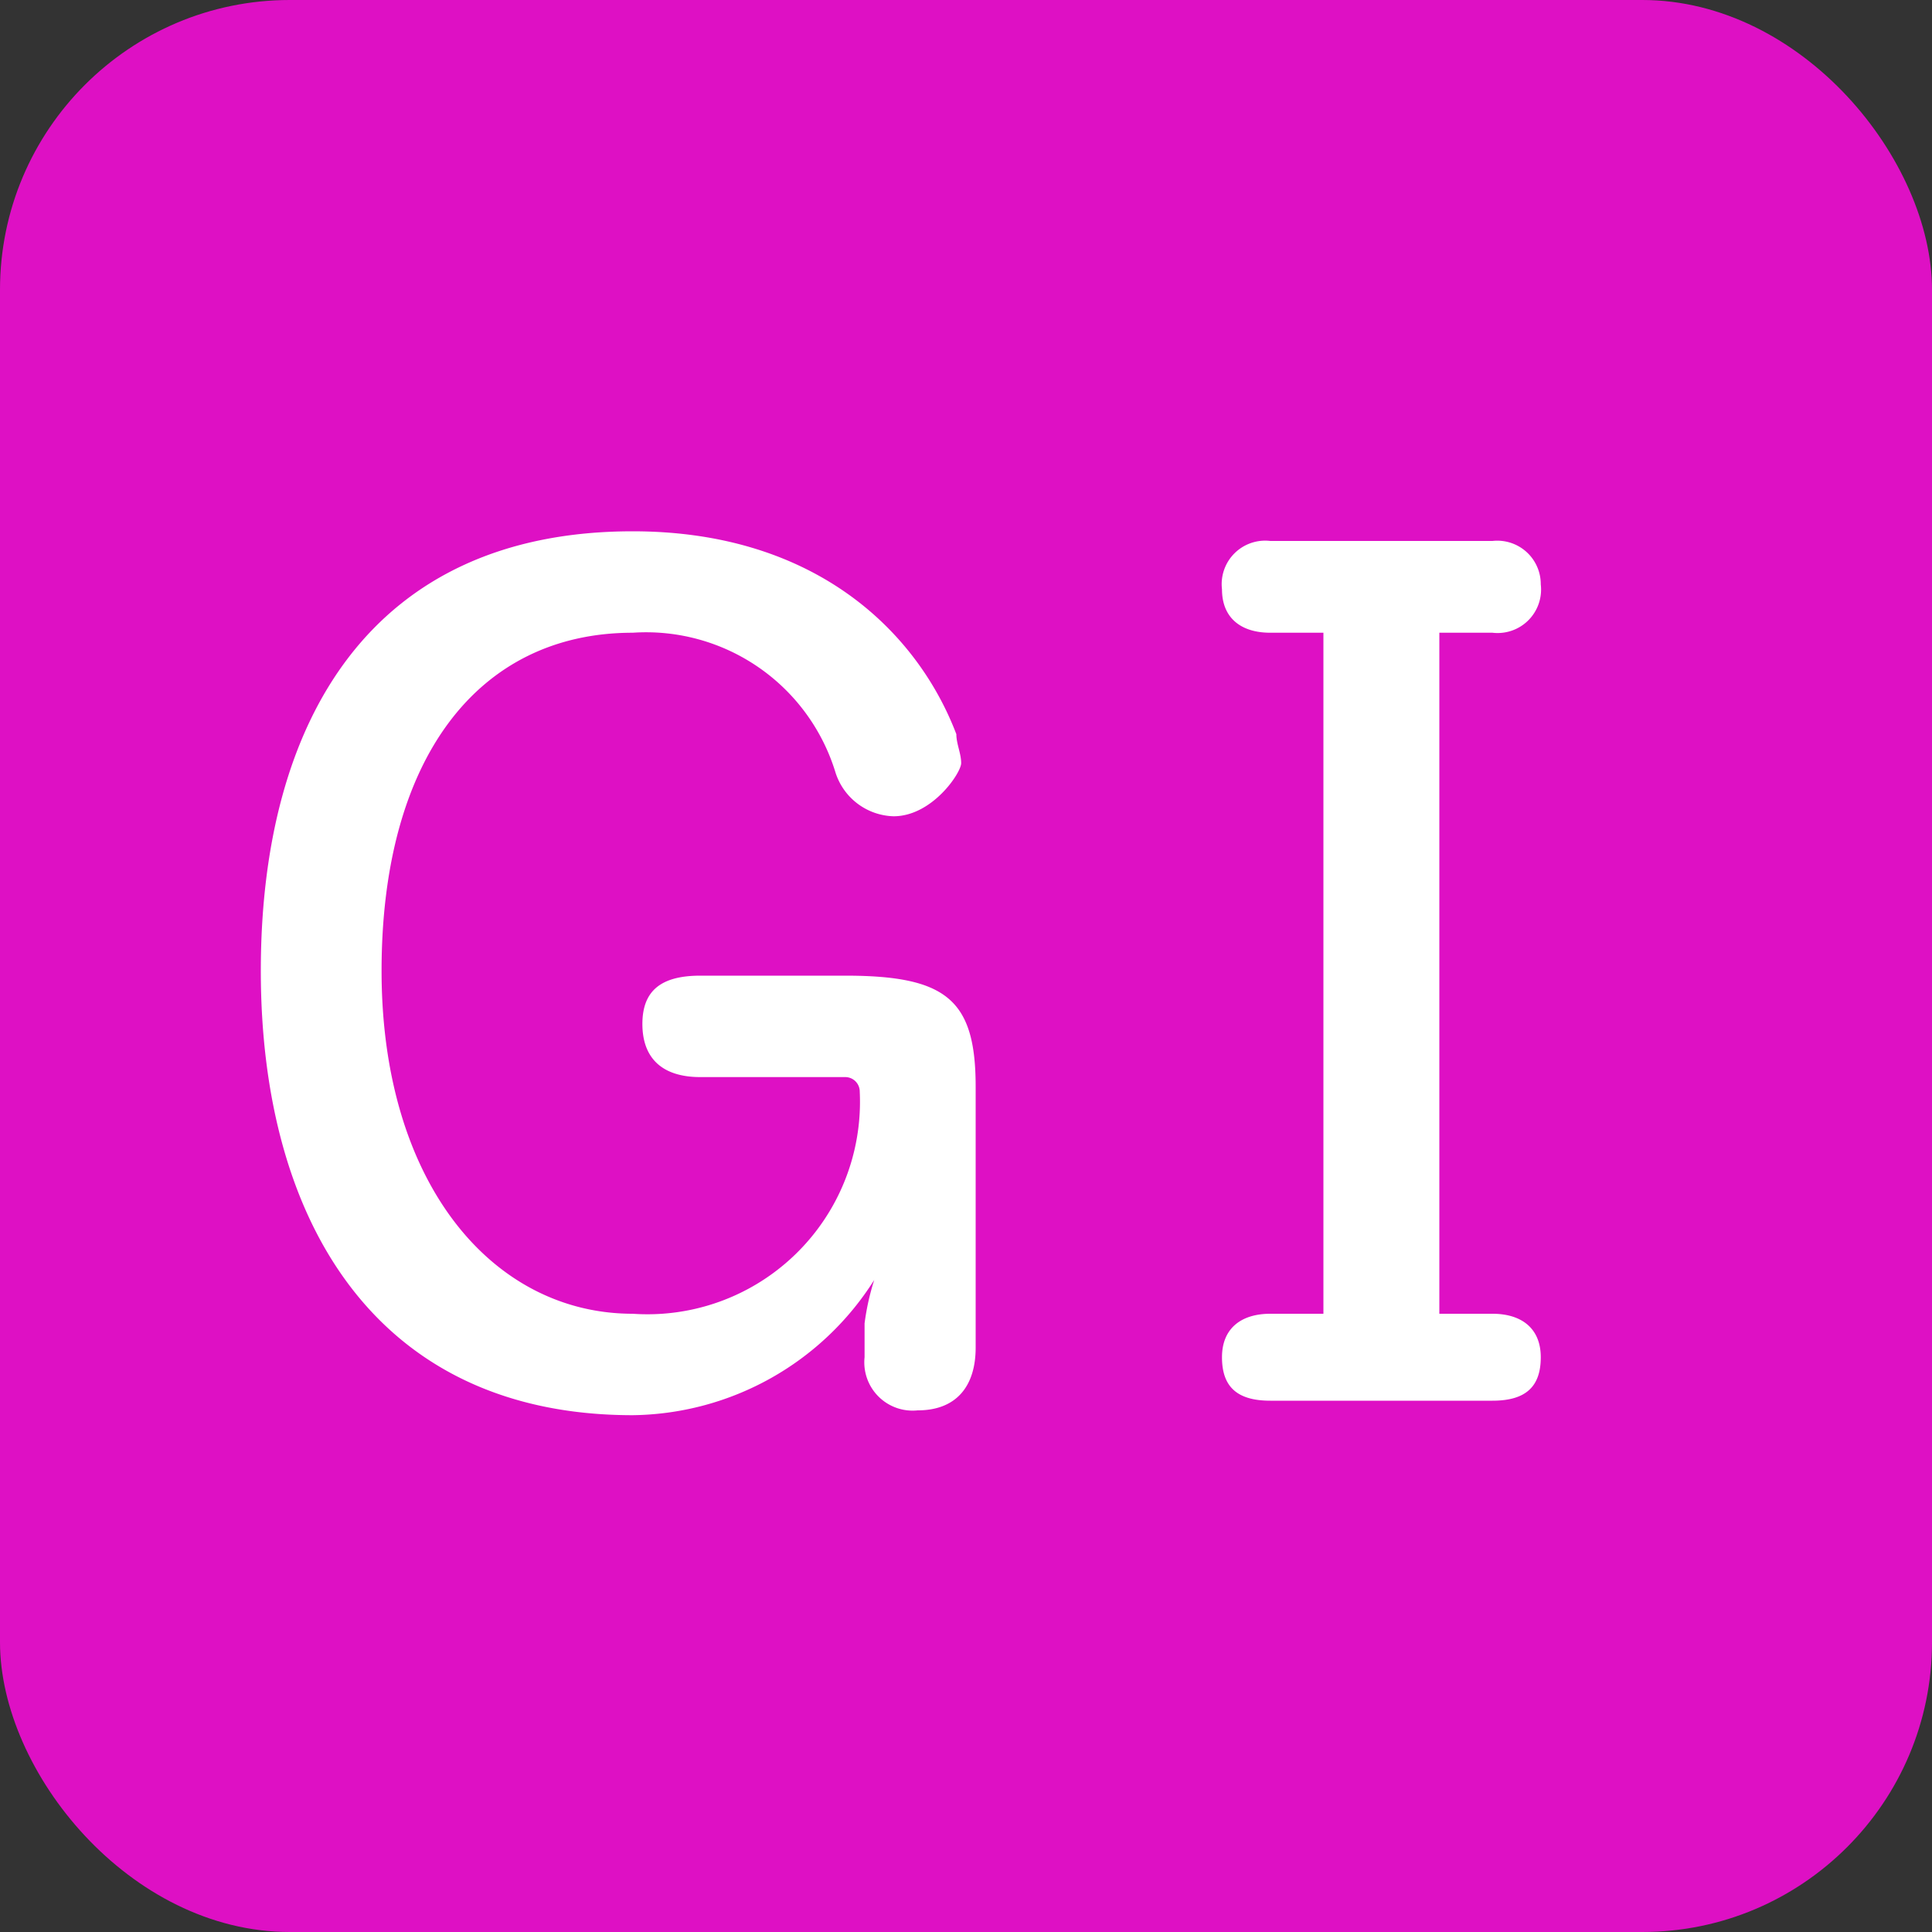
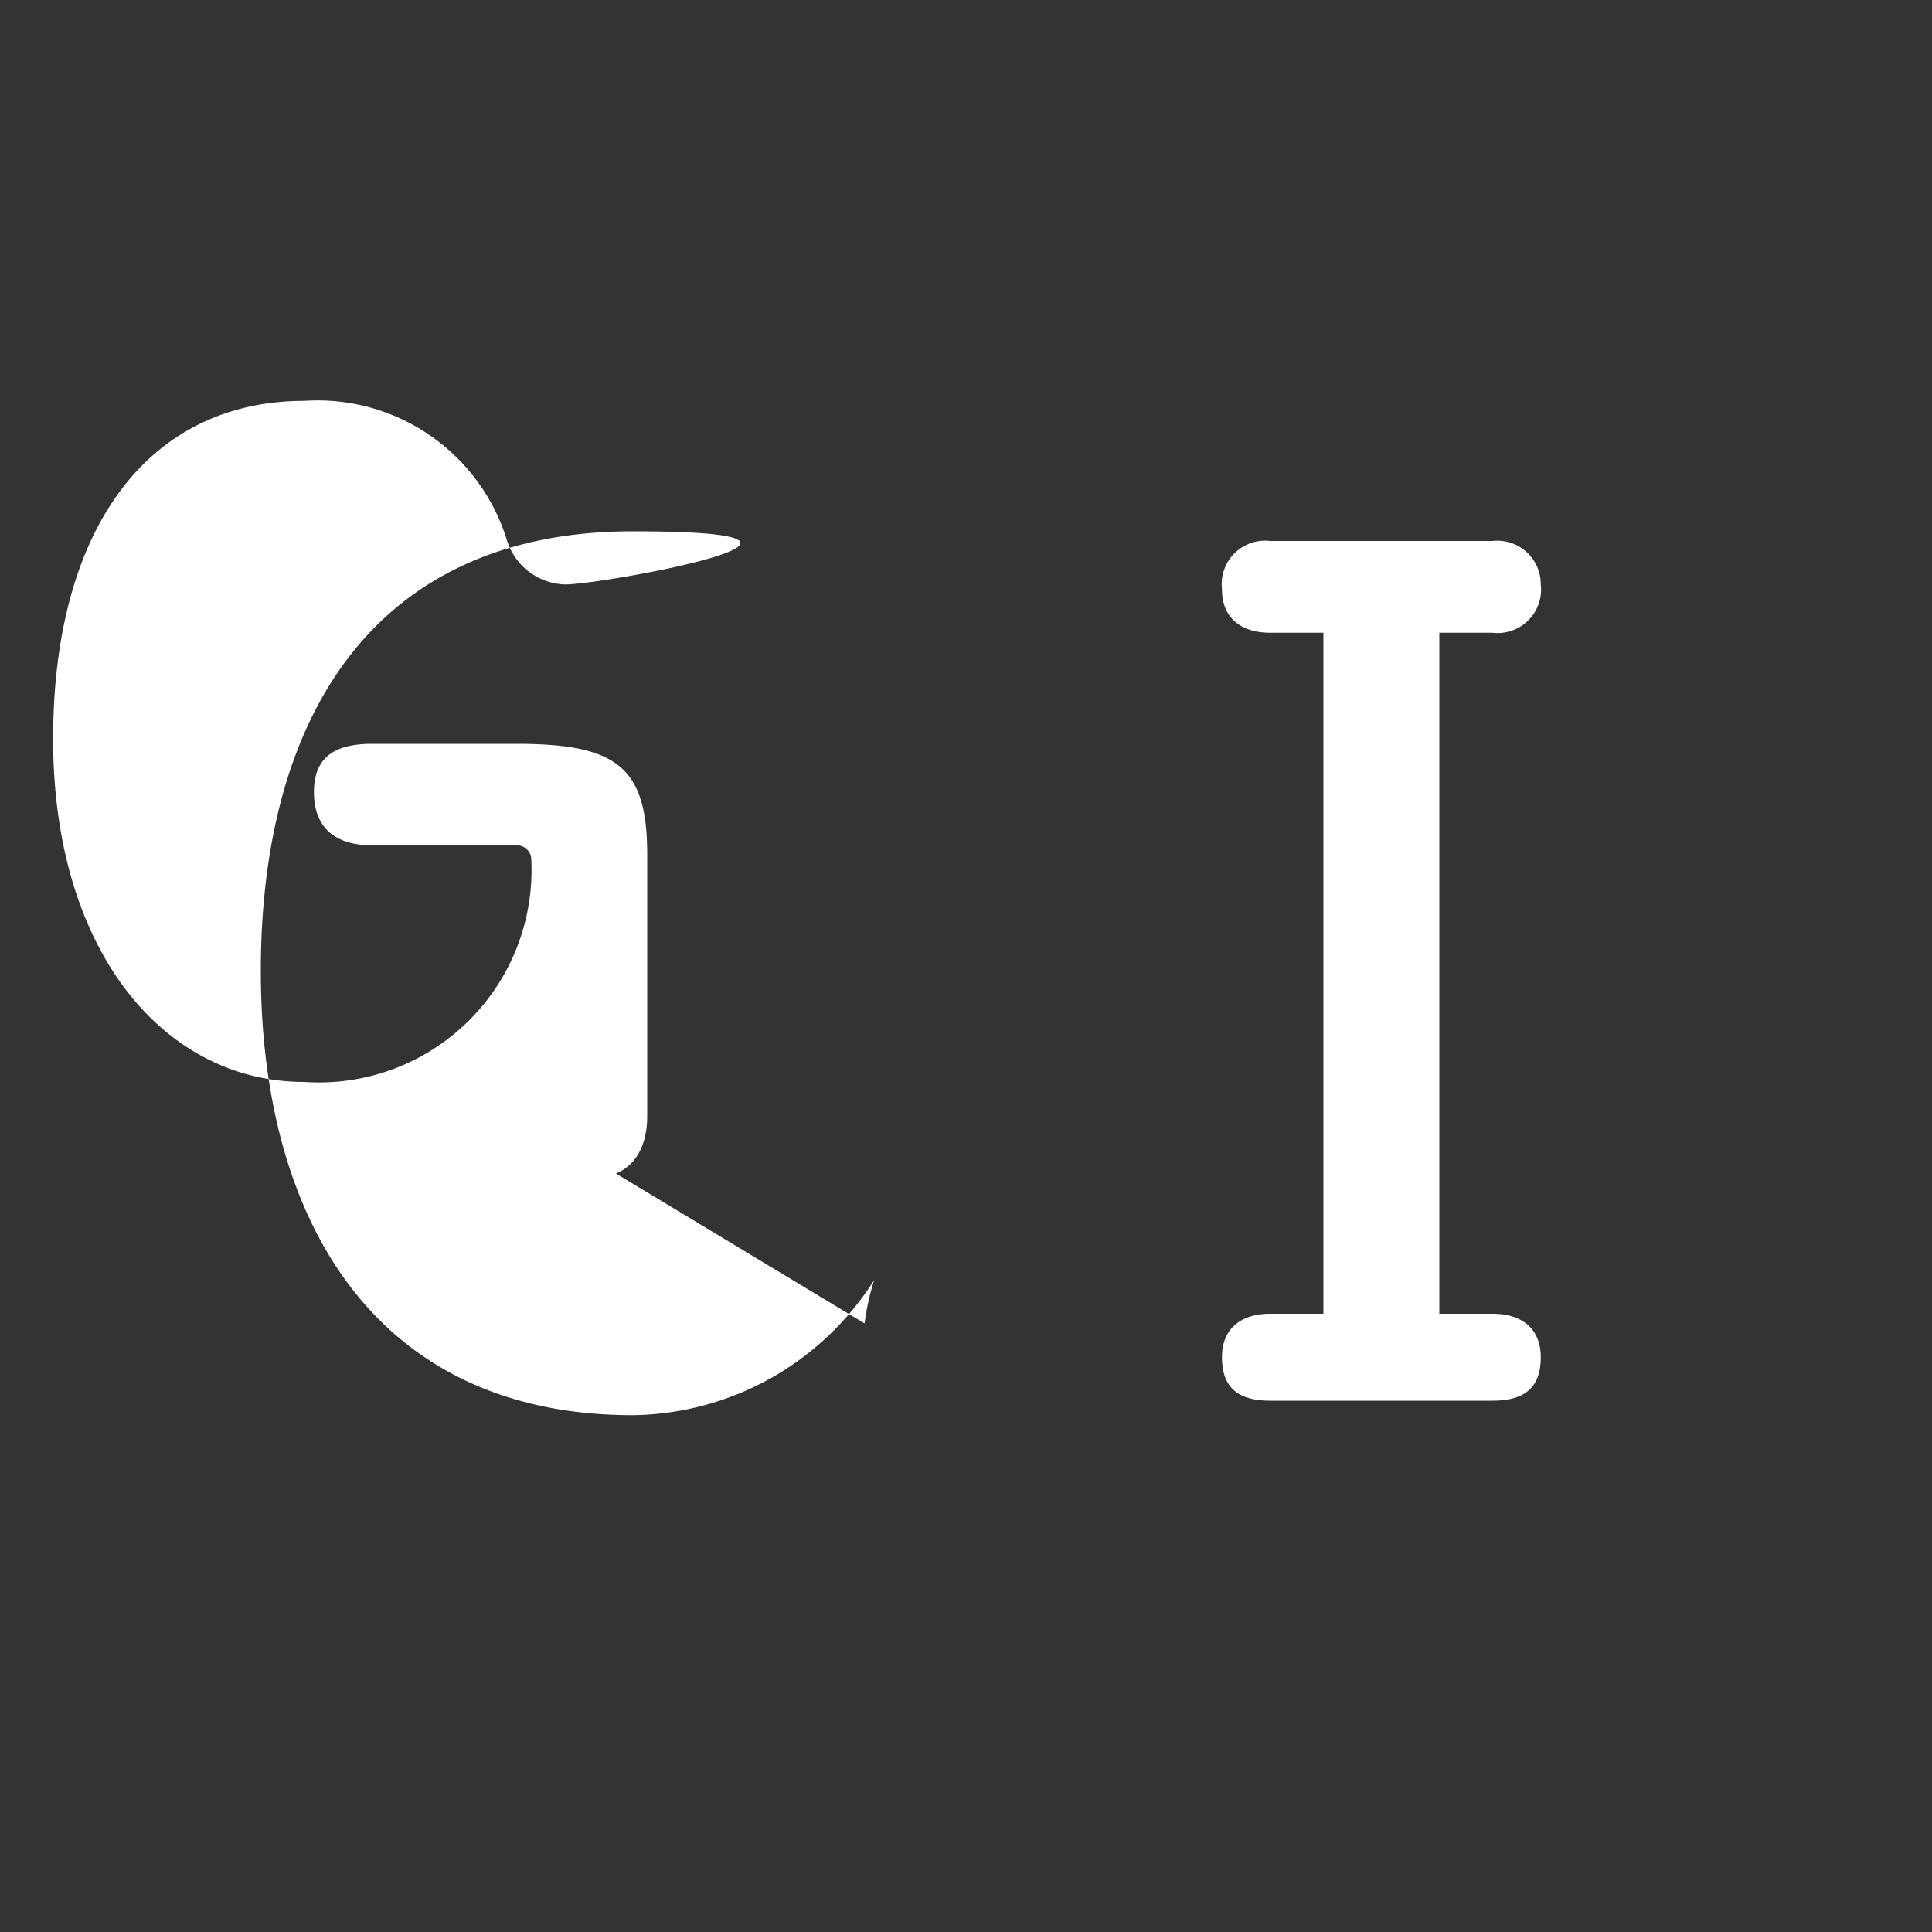
<svg xmlns="http://www.w3.org/2000/svg" id="レイヤー_1" data-name="レイヤー 1" viewBox="0 0 40 40">
  <rect x="0" y="0" width="40" height="40" fill="#333333" stroke="none" />
  <defs>
    <style>
      .cls-1 {
        fill: #de10c4;
      }

      .cls-2 {
        fill: #fff;
      }
    </style>
  </defs>
  <title>g1</title>
-   <rect class="cls-1" width="40" height="40" rx="6" ry="6" />
  <g>
-     <path class="cls-2" d="M17.9,27.4a5.1,5.1,0,0,1,.2-.9,6,6,0,0,1-5,2.8c-5.3,0-7.7-4-7.7-9.2S7.7,11,13.1,11c3.8,0,5.9,2.1,6.7,4.2,0,.2.1.4.1.6s-.6,1.1-1.4,1.1a1.3,1.3,0,0,1-1.2-.9,4.1,4.1,0,0,0-4.2-2.9c-3.2,0-5.2,2.6-5.2,7s2.3,7.1,5.2,7.1a4.4,4.4,0,0,0,4.7-4.6.3.3,0,0,0-.3-.3h-3c-.8,0-1.2-.4-1.2-1.1s.4-1,1.2-1h3c2.1,0,2.7.5,2.7,2.3v5.4c0,.8-.4,1.3-1.2,1.3a1,1,0,0,1-1.1-1.1h0Z" />
+     <path class="cls-2" d="M17.9,27.4a5.1,5.1,0,0,1,.2-.9,6,6,0,0,1-5,2.8c-5.3,0-7.7-4-7.7-9.2S7.7,11,13.1,11s-.6,1.1-1.4,1.1a1.3,1.3,0,0,1-1.2-.9,4.1,4.1,0,0,0-4.2-2.9c-3.2,0-5.2,2.6-5.2,7s2.3,7.1,5.2,7.1a4.4,4.4,0,0,0,4.7-4.6.3.3,0,0,0-.3-.3h-3c-.8,0-1.2-.4-1.2-1.1s.4-1,1.2-1h3c2.1,0,2.7.5,2.7,2.3v5.4c0,.8-.4,1.3-1.2,1.3a1,1,0,0,1-1.1-1.1h0Z" />
    <path class="cls-2" d="M29.8,27.2h1.1c.6,0,1,.3,1,.9s-.3.9-1,.9H26.3c-.7,0-1-.3-1-.9s.4-.9,1-.9h1.1V13.1H26.3c-.6,0-1-.3-1-.9a.9.9,0,0,1,1-1h4.6a.9.9,0,0,1,1,.9.9.9,0,0,1-1,1H29.8Z" />
  </g>
</svg>